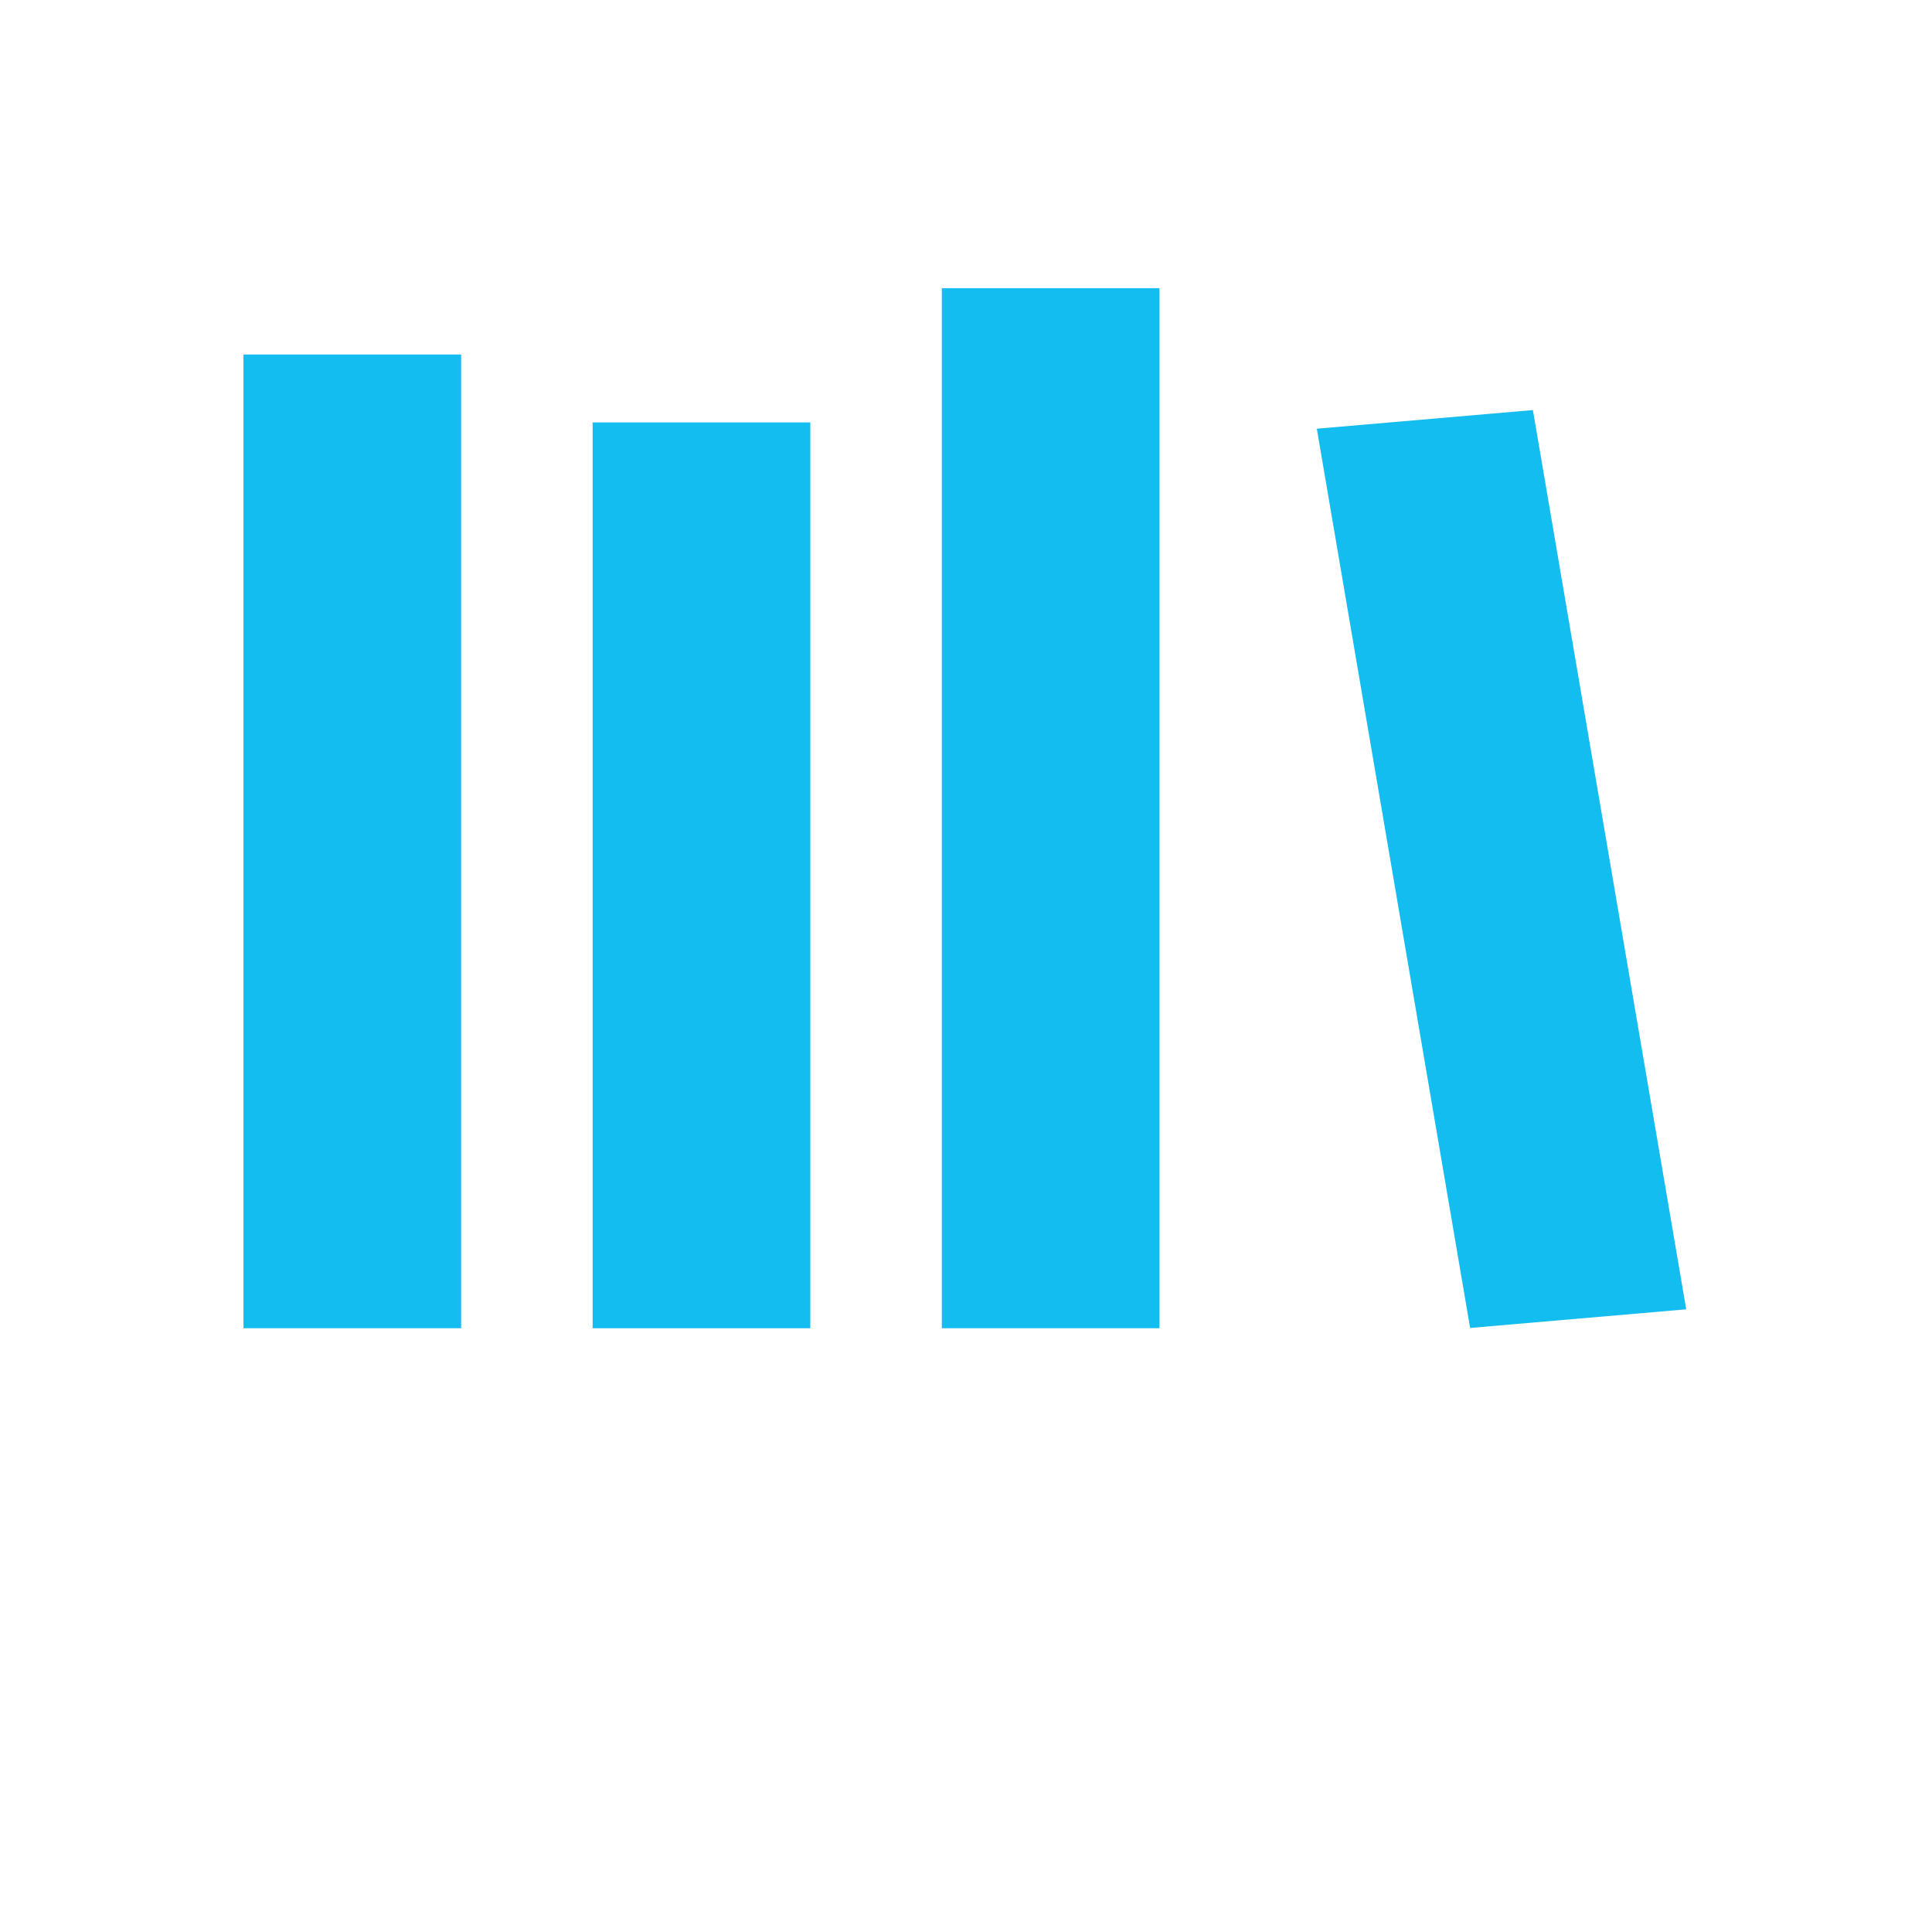
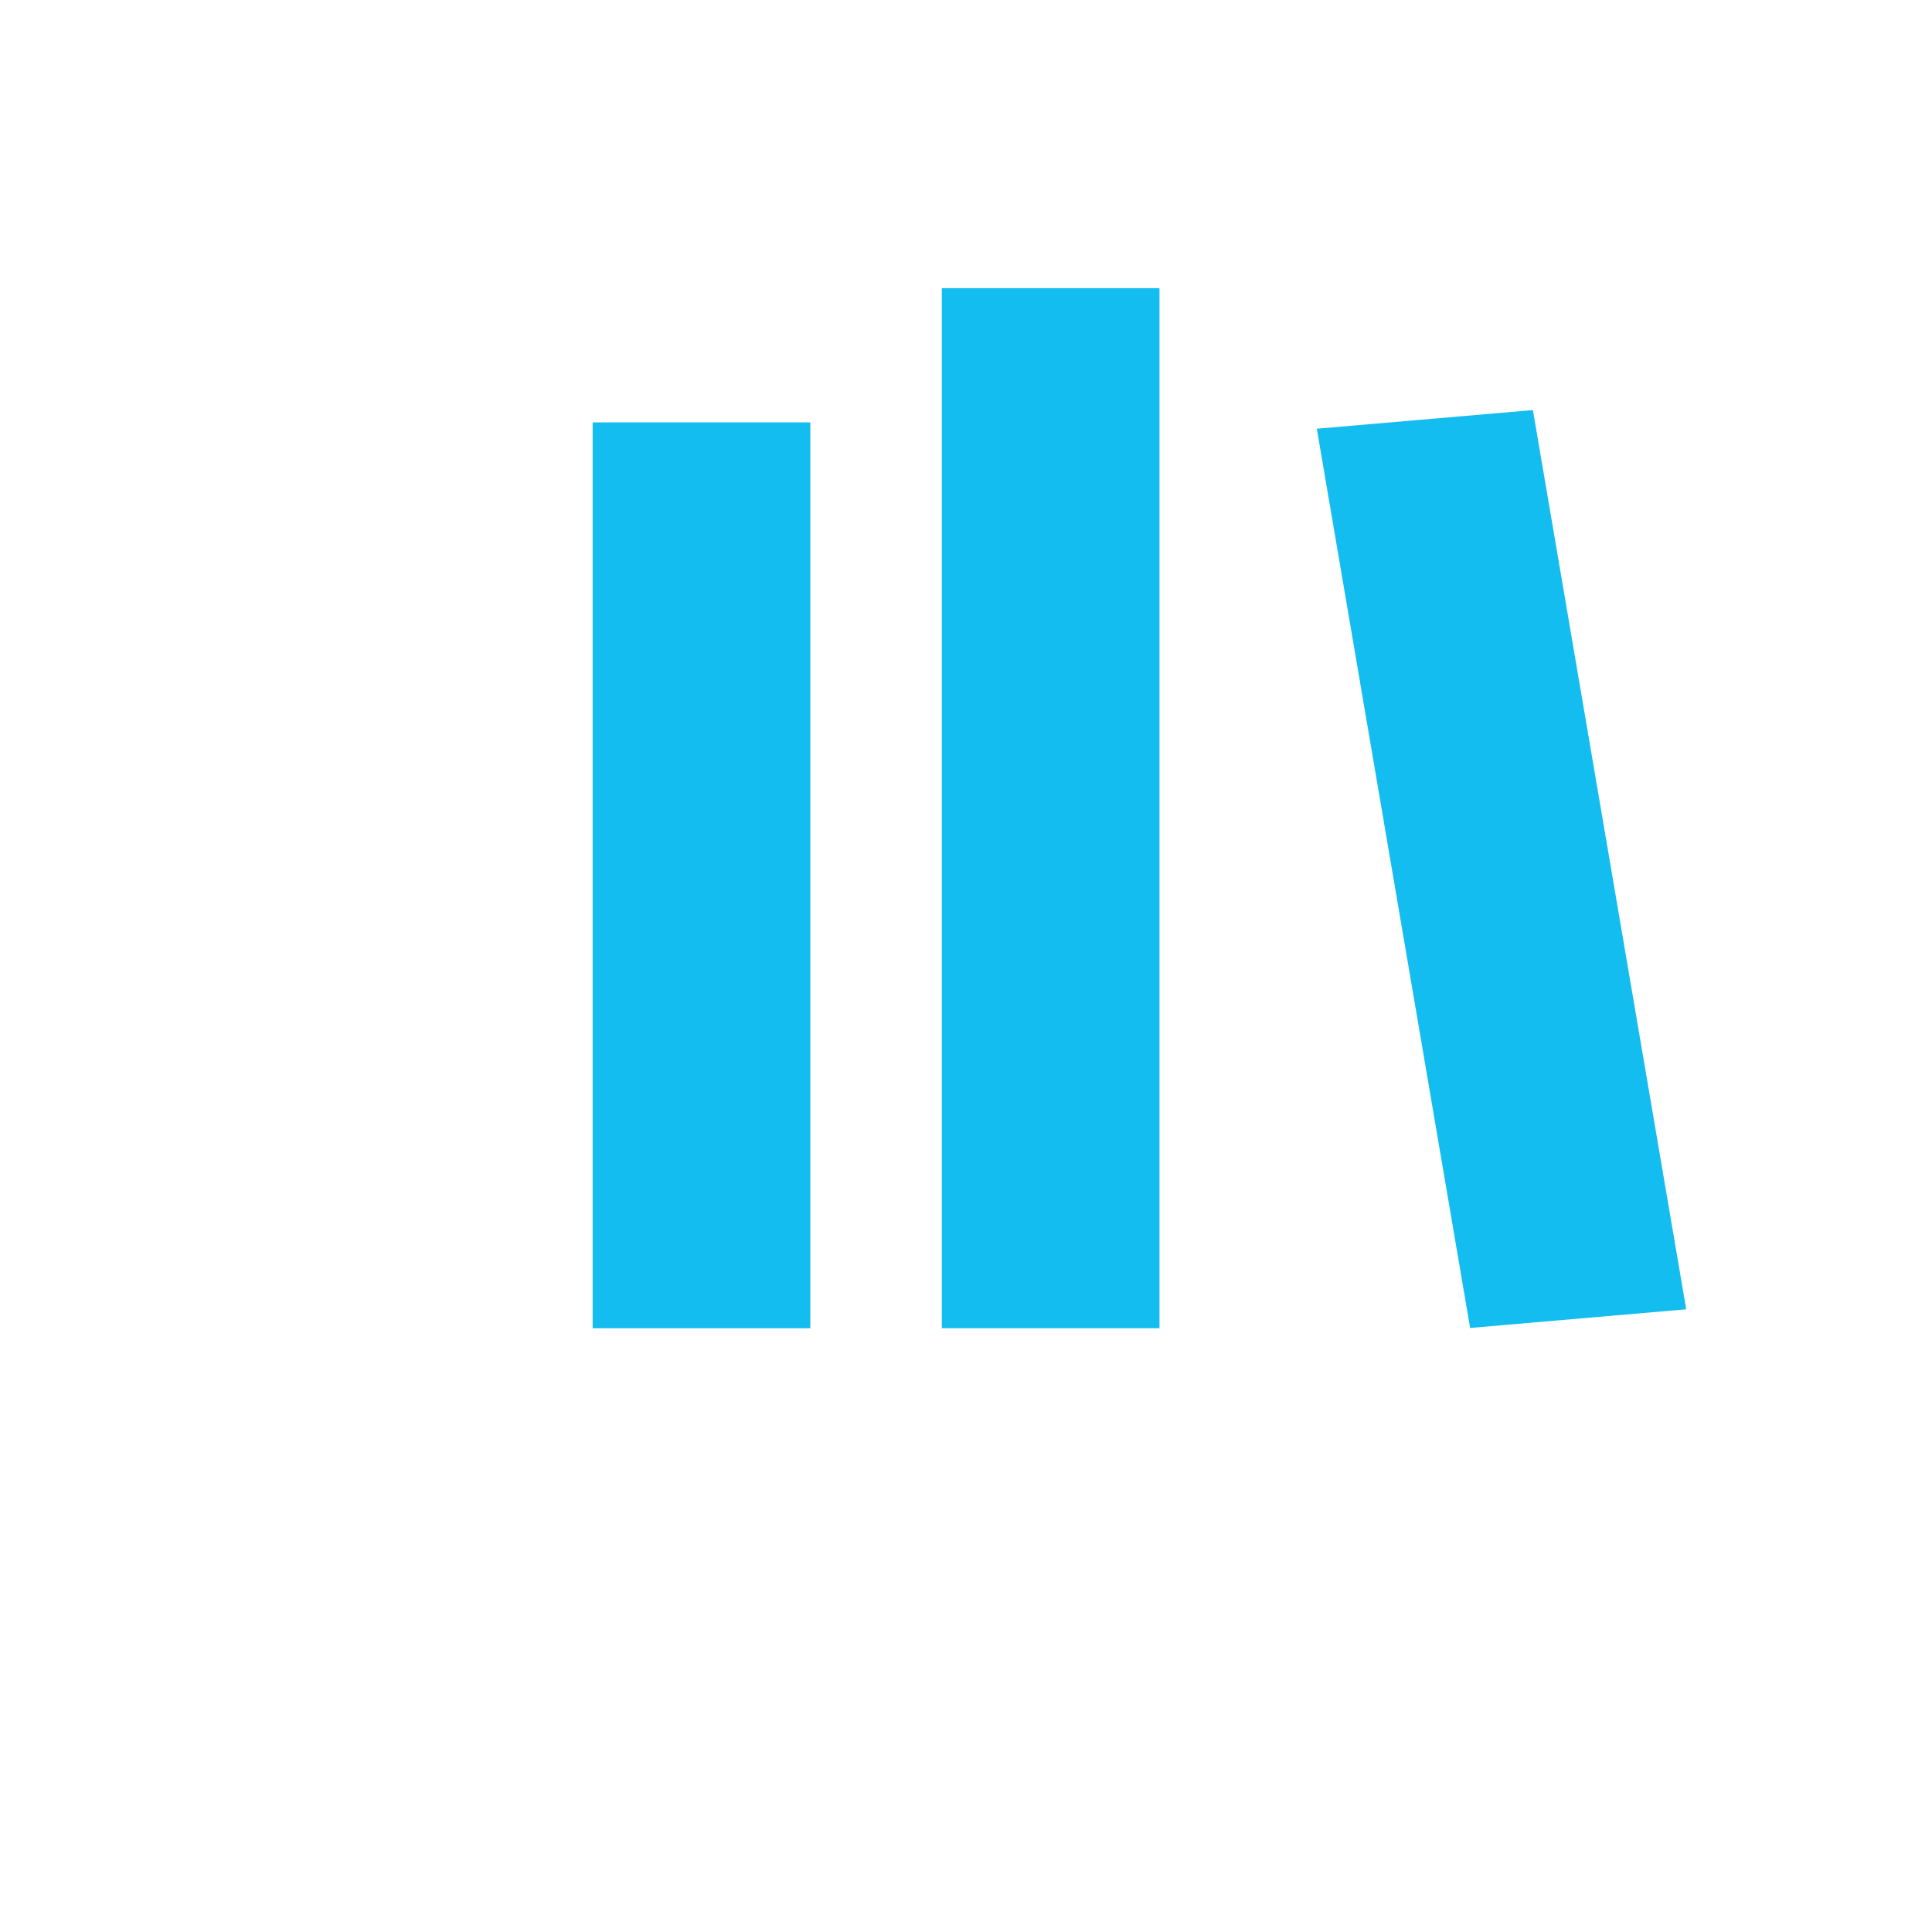
<svg xmlns="http://www.w3.org/2000/svg" id="Layer_2" data-name="Layer 2" viewBox="0 0 60 60">
  <defs>
    <style>
      .cls-1 {
        fill: none;
      }

      .cls-2 {
        fill: #14bdef;
      }
    </style>
  </defs>
  <g id="Layer_1-2" data-name="Layer 1">
    <g>
-       <rect class="cls-1" width="60" height="60" />
      <g>
        <rect class="cls-2" x="29.249" y="8.95" width="6.76" height="32.299" />
        <rect class="cls-2" x="18.405" y="13.118" width="6.76" height="28.132" />
        <polygon class="cls-2" points="47.606 12.735 40.895 13.314 45.656 41.241 52.367 40.662 47.606 12.735" />
-         <rect class="cls-2" x="7.561" y="11.01" width="6.76" height="30.239" />
      </g>
    </g>
  </g>
</svg>